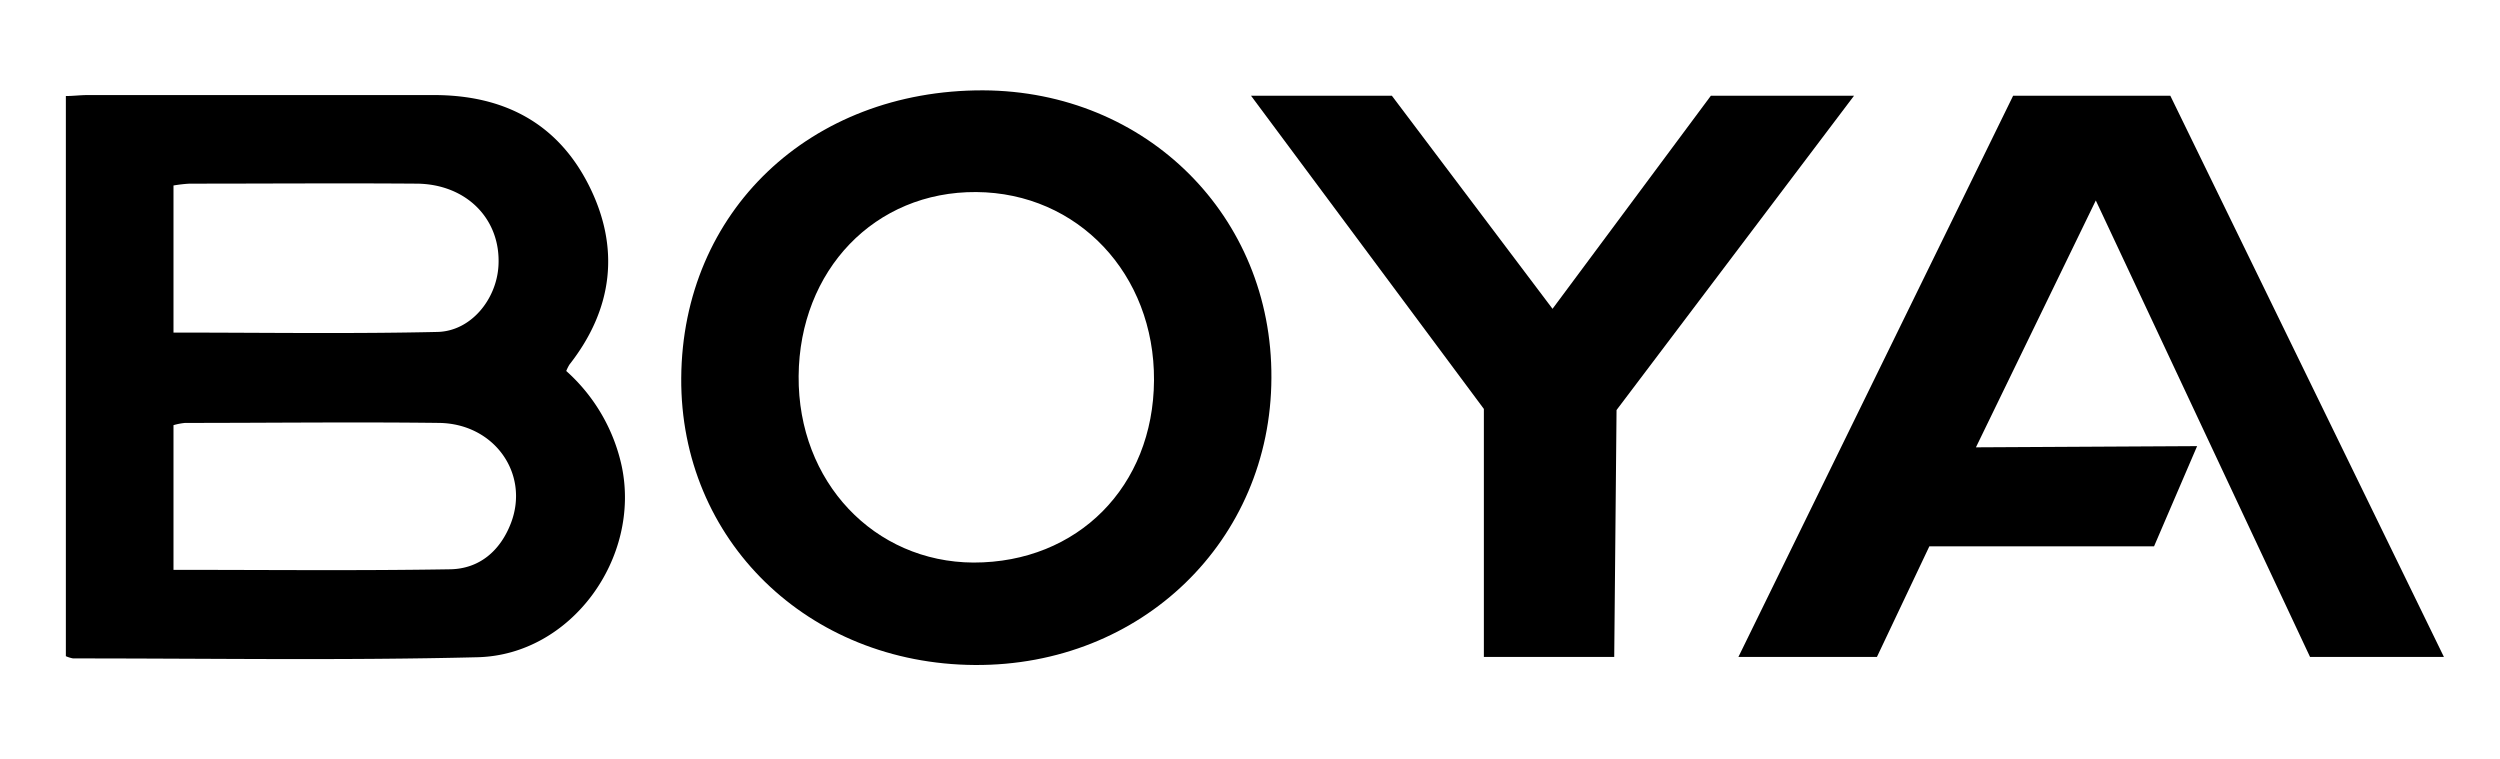
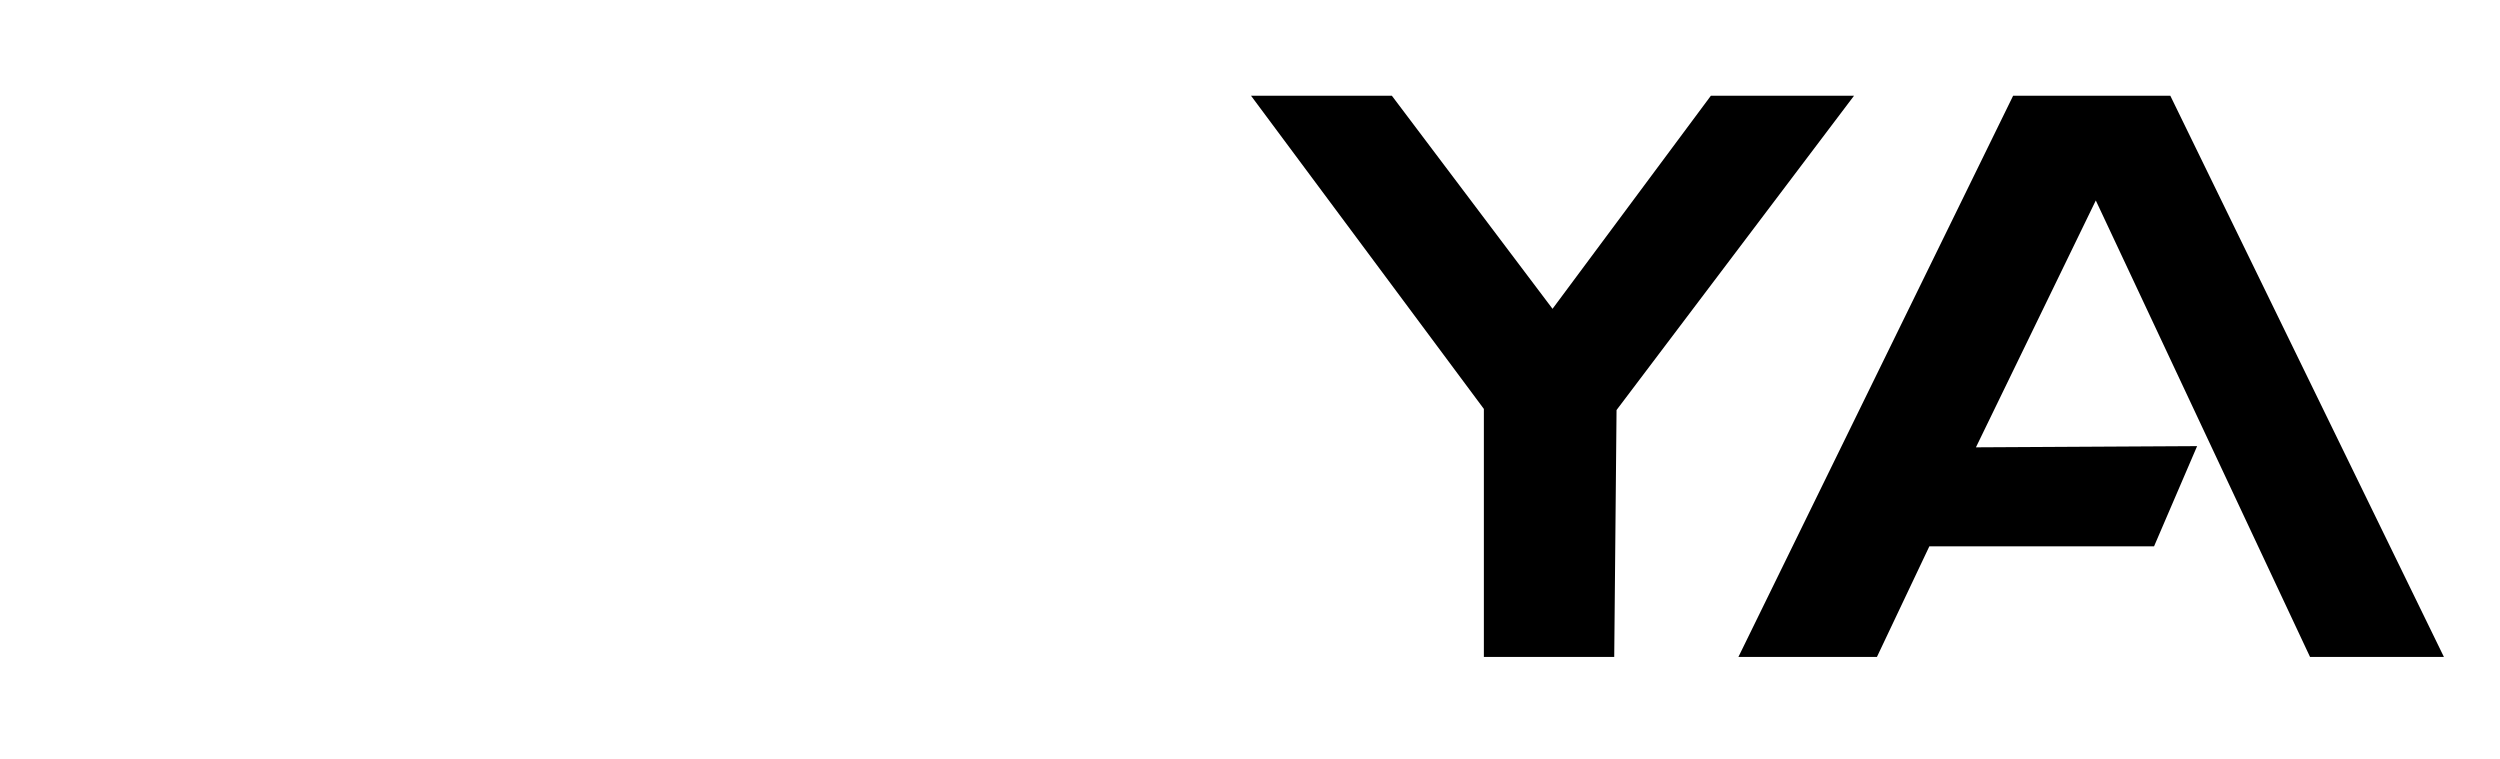
<svg xmlns="http://www.w3.org/2000/svg" id="Capa_1" data-name="Capa 1" viewBox="0 0 312.41 94.82">
-   <path d="M70.76,46.36a22.24,22.24,0,0,1,6.93,11.88c2.43,11.49-6.32,23.6-18,23.89-16.84.42-33.7.14-50.55.15A4,4,0,0,1,8.23,82V12c.91,0,1.82-.12,2.74-.12,14.42,0,28.84,0,43.26,0,8.68,0,15.4,3.46,19.34,11.25s3.06,15.45-2.41,22.43A5.43,5.43,0,0,0,70.76,46.36ZM21.68,71.21c11.72,0,23.15.12,34.58-.07,3.67-.06,6.28-2.33,7.6-5.8,2.33-6.15-2.09-12.41-9-12.49-10.57-.13-21.15,0-31.73,0a7.57,7.57,0,0,0-1.45.28Zm0-29.65c11.17,0,22.09.17,33-.08,4.17-.1,7.37-4.06,7.61-8.27.33-5.82-4-10.22-10.24-10.26-9.46-.07-18.92,0-28.37,0a17.78,17.78,0,0,0-2,.23Z" />
-   <path d="M158.88,47.23c-.07,20.33-16.22,36-37.07,35.87S85,67.5,85.13,47.24c.14-20.82,16.11-36,37.73-35.95C143.27,11.38,159,27,158.88,47.23Zm-14.67.3C144.29,34.24,134.69,24.09,122,24S99.9,33.76,99.8,47s9.46,23.24,21.85,23.3C134.68,70.31,144.13,60.8,144.21,47.53Z" />
  <polygon points="156.33 11.96 173.93 11.96 194.01 38.59 213.8 11.96 231.69 11.96 202.01 51.24 201.72 82.09 185.43 82.09 185.43 51.1 156.33 11.96" />
  <polygon points="217.24 82.09 251.57 11.96 271.21 11.96 305.4 82.09 288.67 82.09 261.9 25.05 246.92 55.9 274.56 55.75 269.18 68.27 241.1 68.27 234.55 82.09 217.24 82.09" />
</svg>